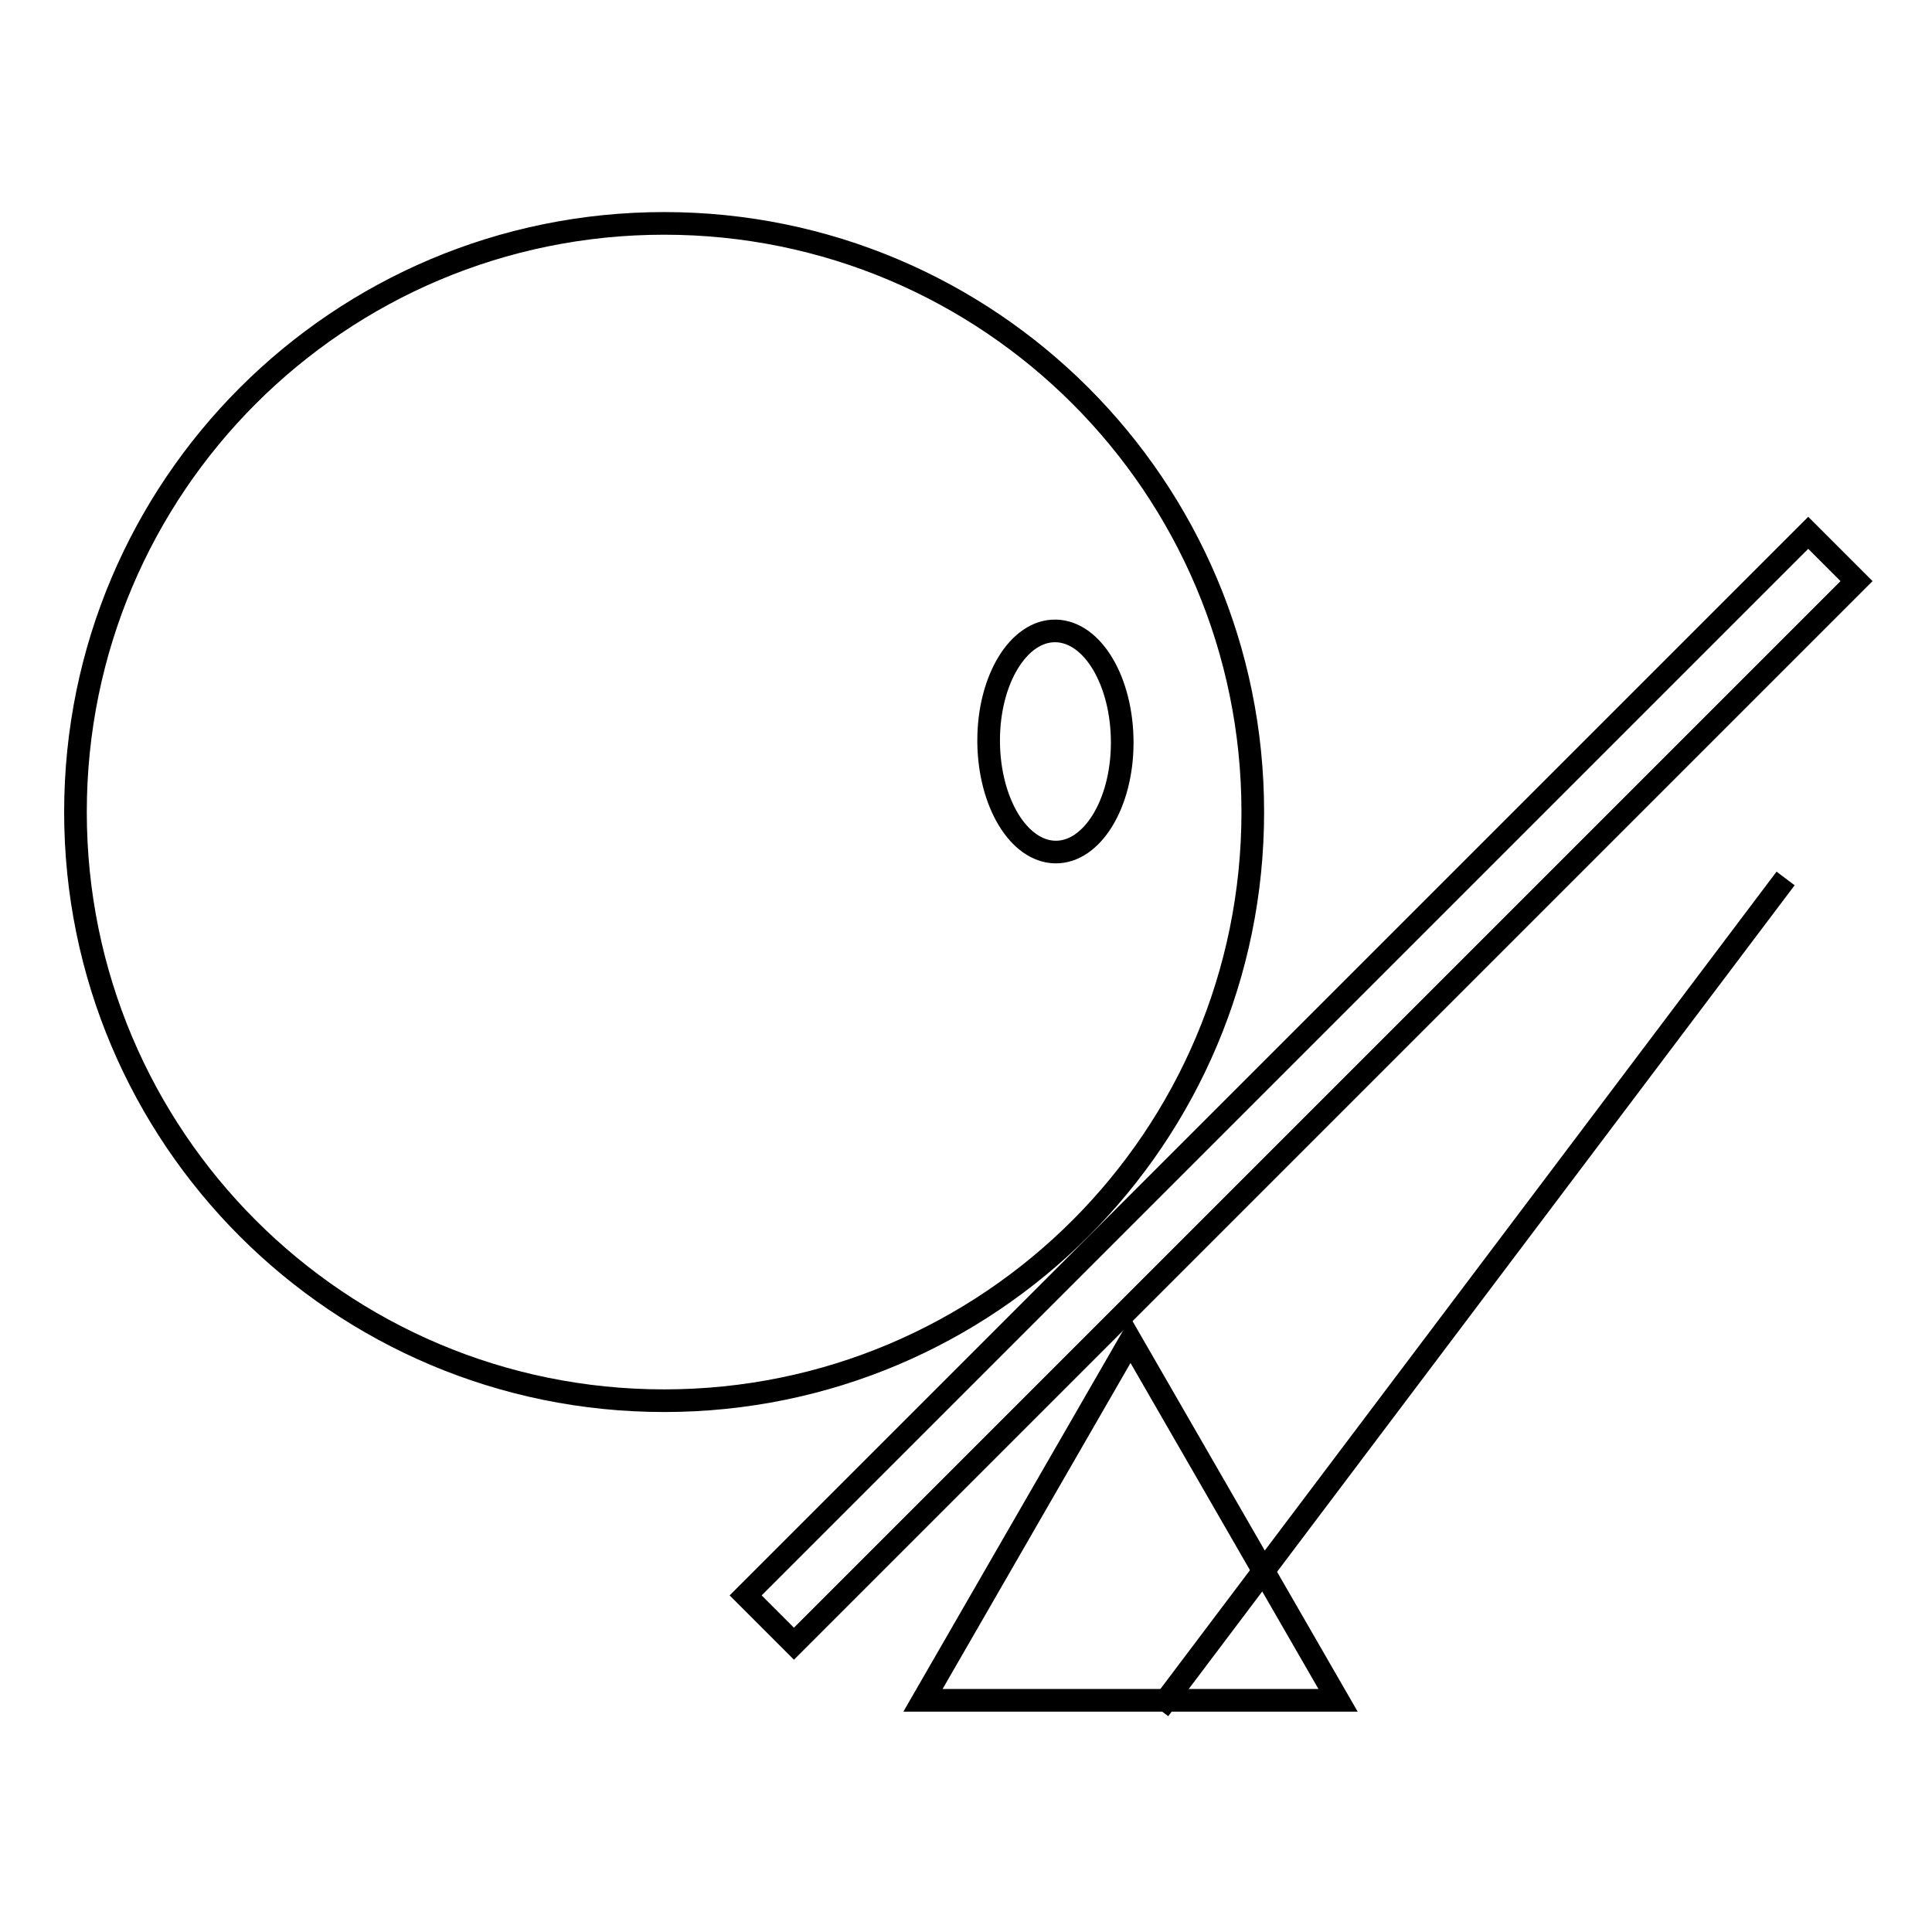
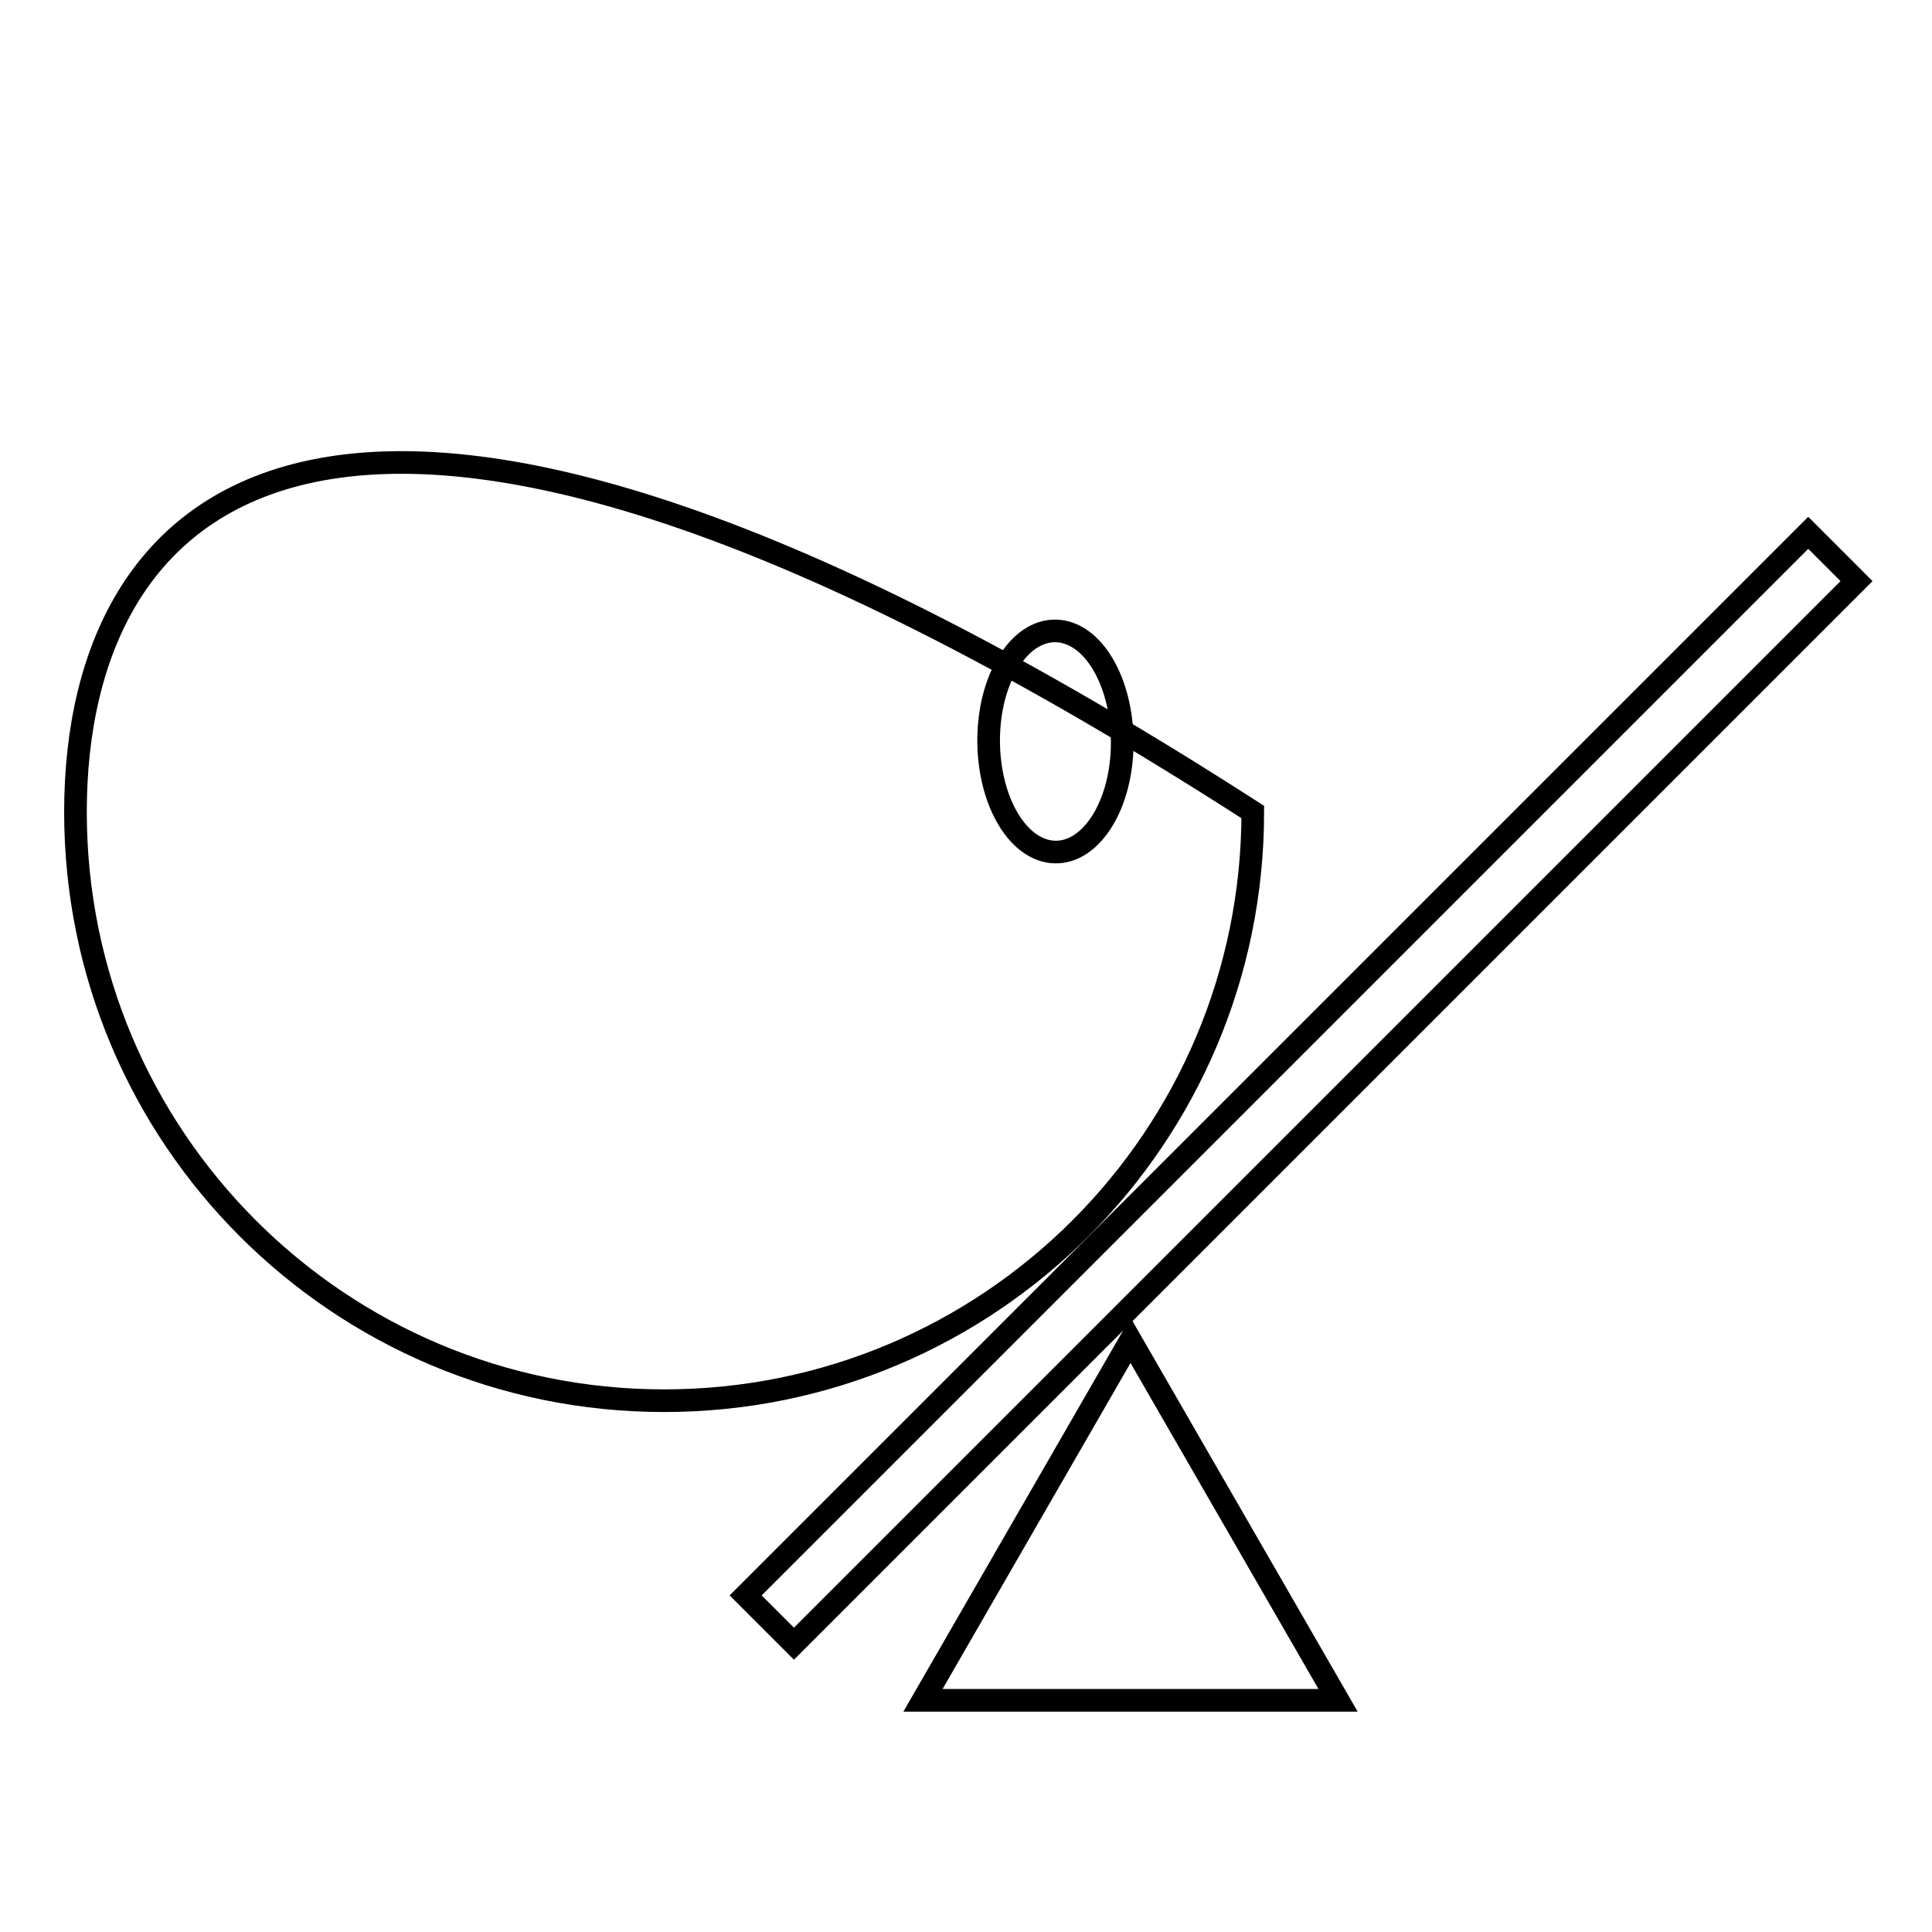
<svg xmlns="http://www.w3.org/2000/svg" version="1.1" x="0px" y="0px" viewBox="0 0 256 256" enable-background="new 0 0 256 256" xml:space="preserve">
  <g>
    <g>
-       <path stroke-width="3" fill-opacity="0" stroke="#000000" d="M10,107.6c0,43.1,34.9,78,78,78c43.1,0,78-34.9,78-78c0-43.1-34.9-78-78-78C44.9,29.6,10,64.5,10,107.6L10,107.6z" />
+       <path stroke-width="3" fill-opacity="0" stroke="#000000" d="M10,107.6c0,43.1,34.9,78,78,78c43.1,0,78-34.9,78-78C44.9,29.6,10,64.5,10,107.6L10,107.6z" />
      <path stroke-width="3" fill-opacity="0" stroke="#000000" d="M131,98.1c0-8.1,4-14.6,8.9-14.5c4.9,0.1,8.8,6.7,8.8,14.8c0,8.1-4,14.6-8.9,14.5c-4.8-0.1-8.7-6.5-8.8-14.5V98.1z" />
-       <path stroke-width="3" fill-opacity="0" stroke="#000000" d="M236.6,116.4l-83,110.1L236.6,116.4z" />
      <path stroke-width="3" fill-opacity="0" stroke="#000000" d="M122.3,225.3l27.5-47.7l27.5,47.7H122.3z" />
      <path stroke-width="3" fill-opacity="0" stroke="#000000" d="M239.6,70.6L246,77L105.2,217.8l-6.4-6.4L239.6,70.6z" />
    </g>
  </g>
</svg>